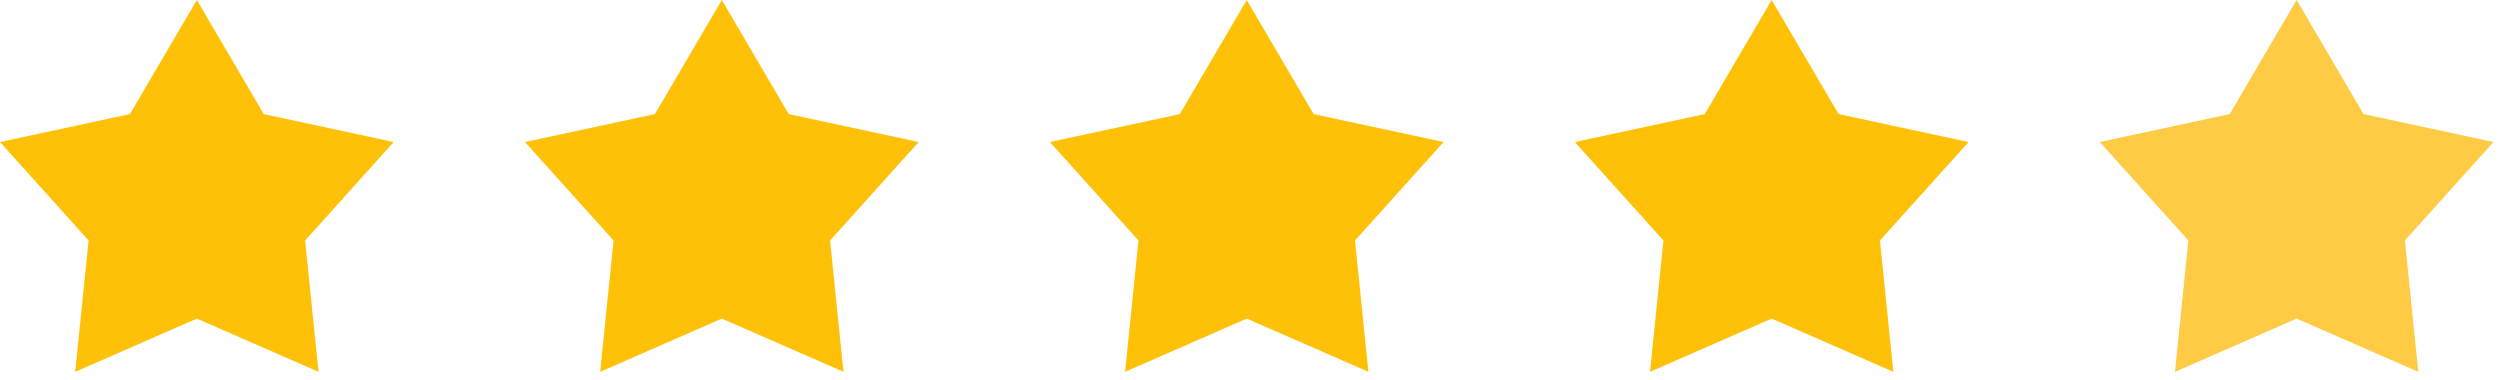
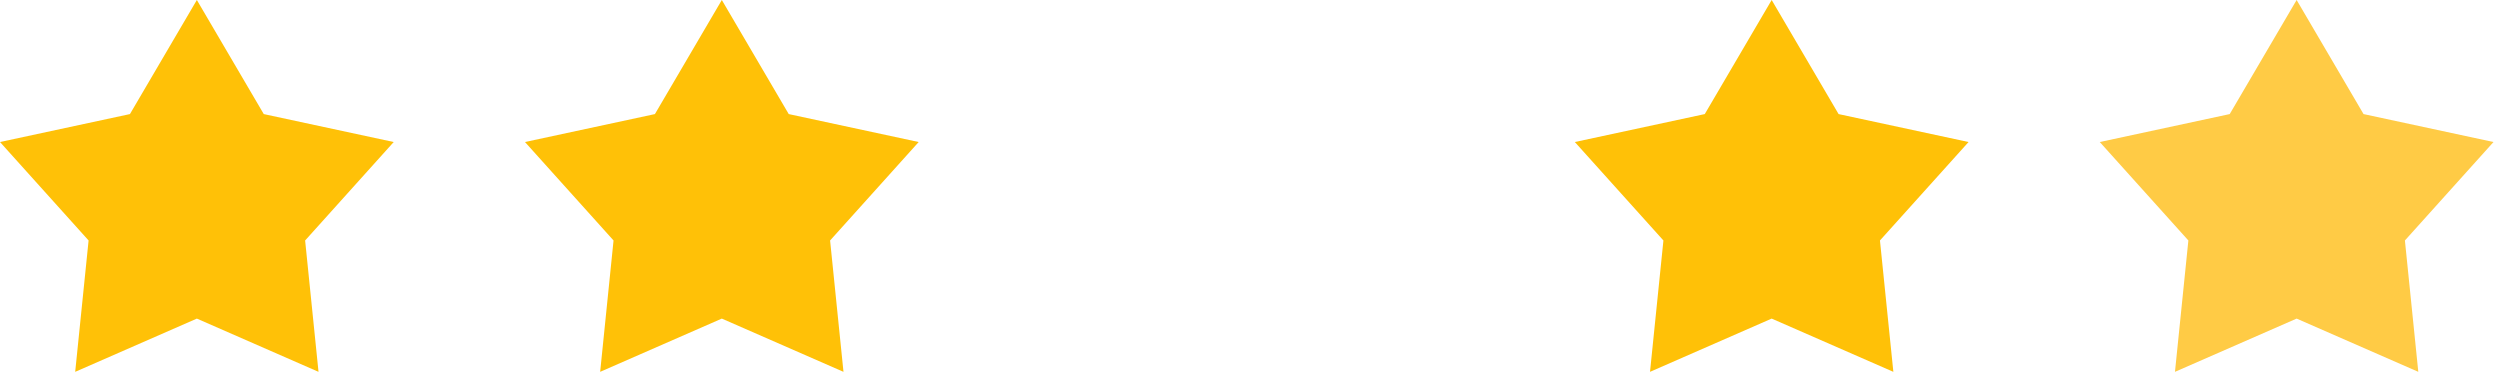
<svg xmlns="http://www.w3.org/2000/svg" width="158" height="24" viewBox="0 0 158 24" fill="none">
  <path d="M12.441 0L16.67 7.21L24.882 8.976L19.284 15.198L20.13 23.5L12.441 20.135L4.752 23.5L5.599 15.198L0 8.976L8.212 7.21L12.441 0Z" fill="#FFC107" />
  <path d="M45.619 0L49.848 7.21L58.06 8.976L52.462 15.198L53.308 23.5L45.619 20.135L37.93 23.5L38.776 15.198L33.178 8.976L41.39 7.21L45.619 0Z" fill="#FFC107" />
-   <path d="M78.794 0L83.023 7.21L91.235 8.976L85.636 15.198L86.483 23.5L78.794 20.135L71.105 23.5L71.951 15.198L66.353 8.976L74.565 7.21L78.794 0Z" fill="#FFC107" />
  <path d="M111.97 0L116.199 7.21L124.412 8.976L118.813 15.198L119.66 23.5L111.97 20.135L104.281 23.5L105.128 15.198L99.529 8.976L107.741 7.21L111.97 0Z" fill="#FFC107" />
  <path d="M145.147 0L149.376 7.21L157.588 8.976L151.99 15.198L152.836 23.5L145.147 20.135L137.458 23.5L138.305 15.198L132.706 8.976L140.918 7.21L145.147 0Z" fill="#FFCB45" />
</svg>